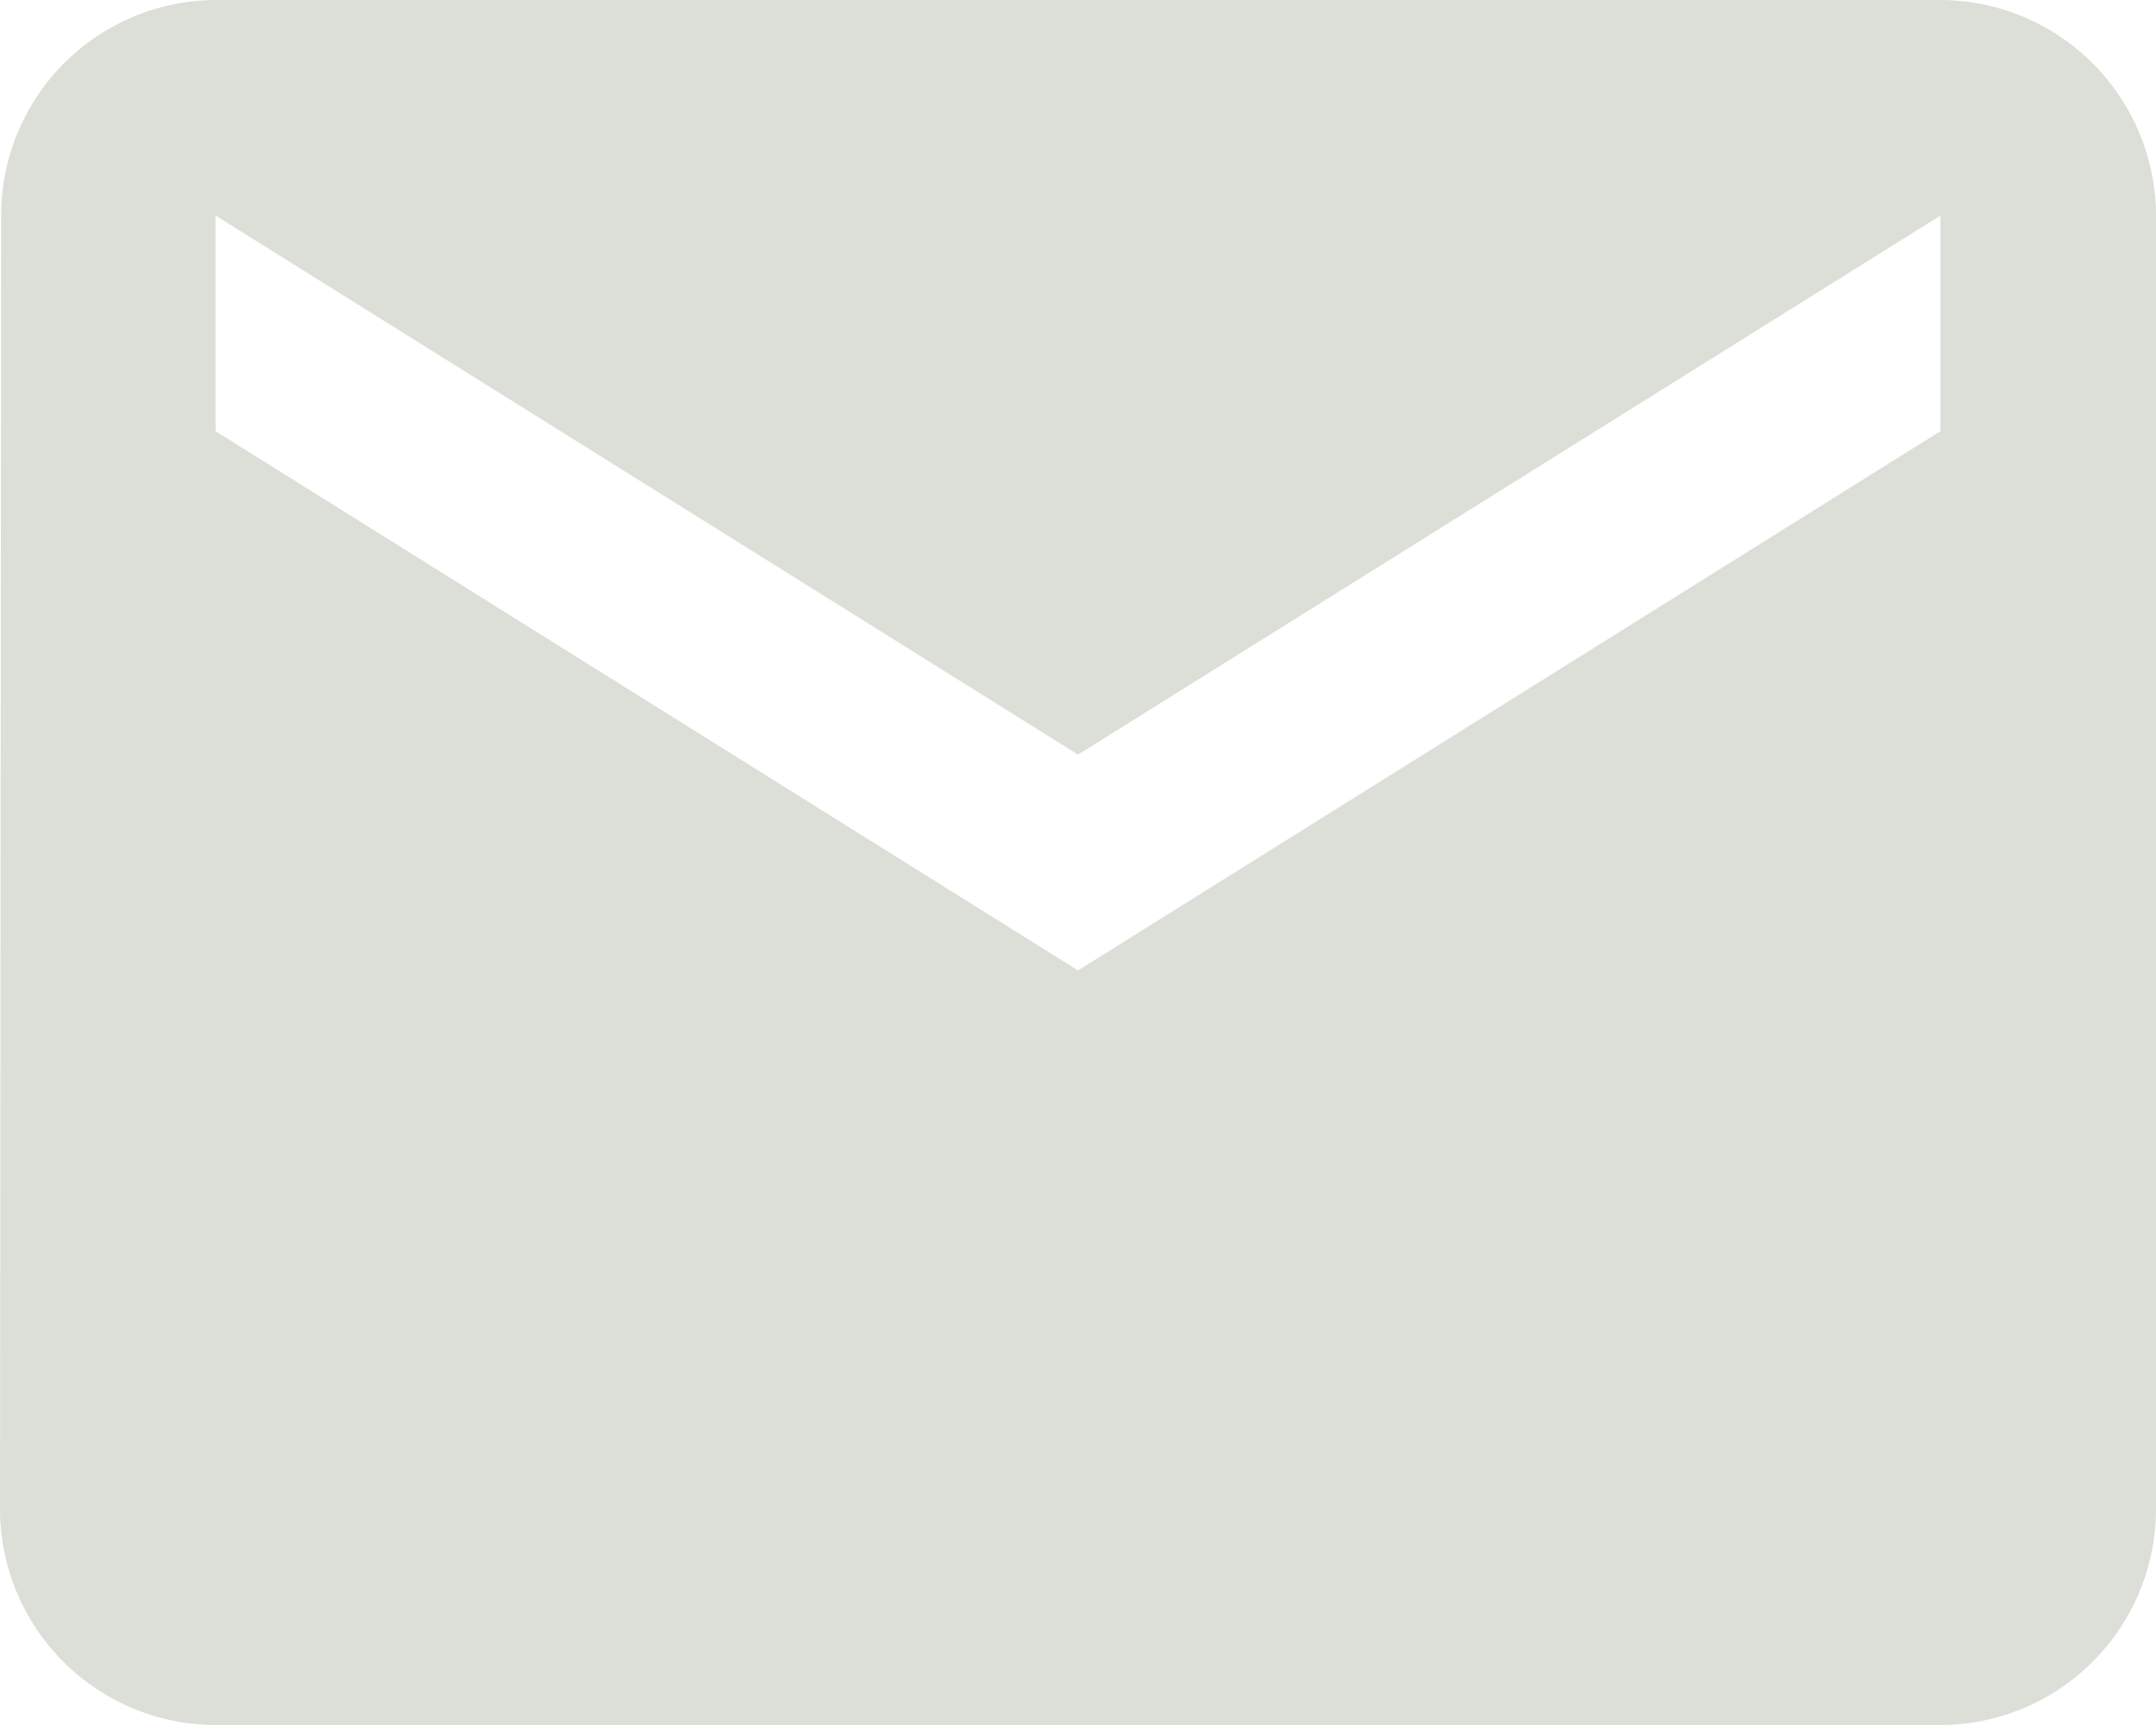
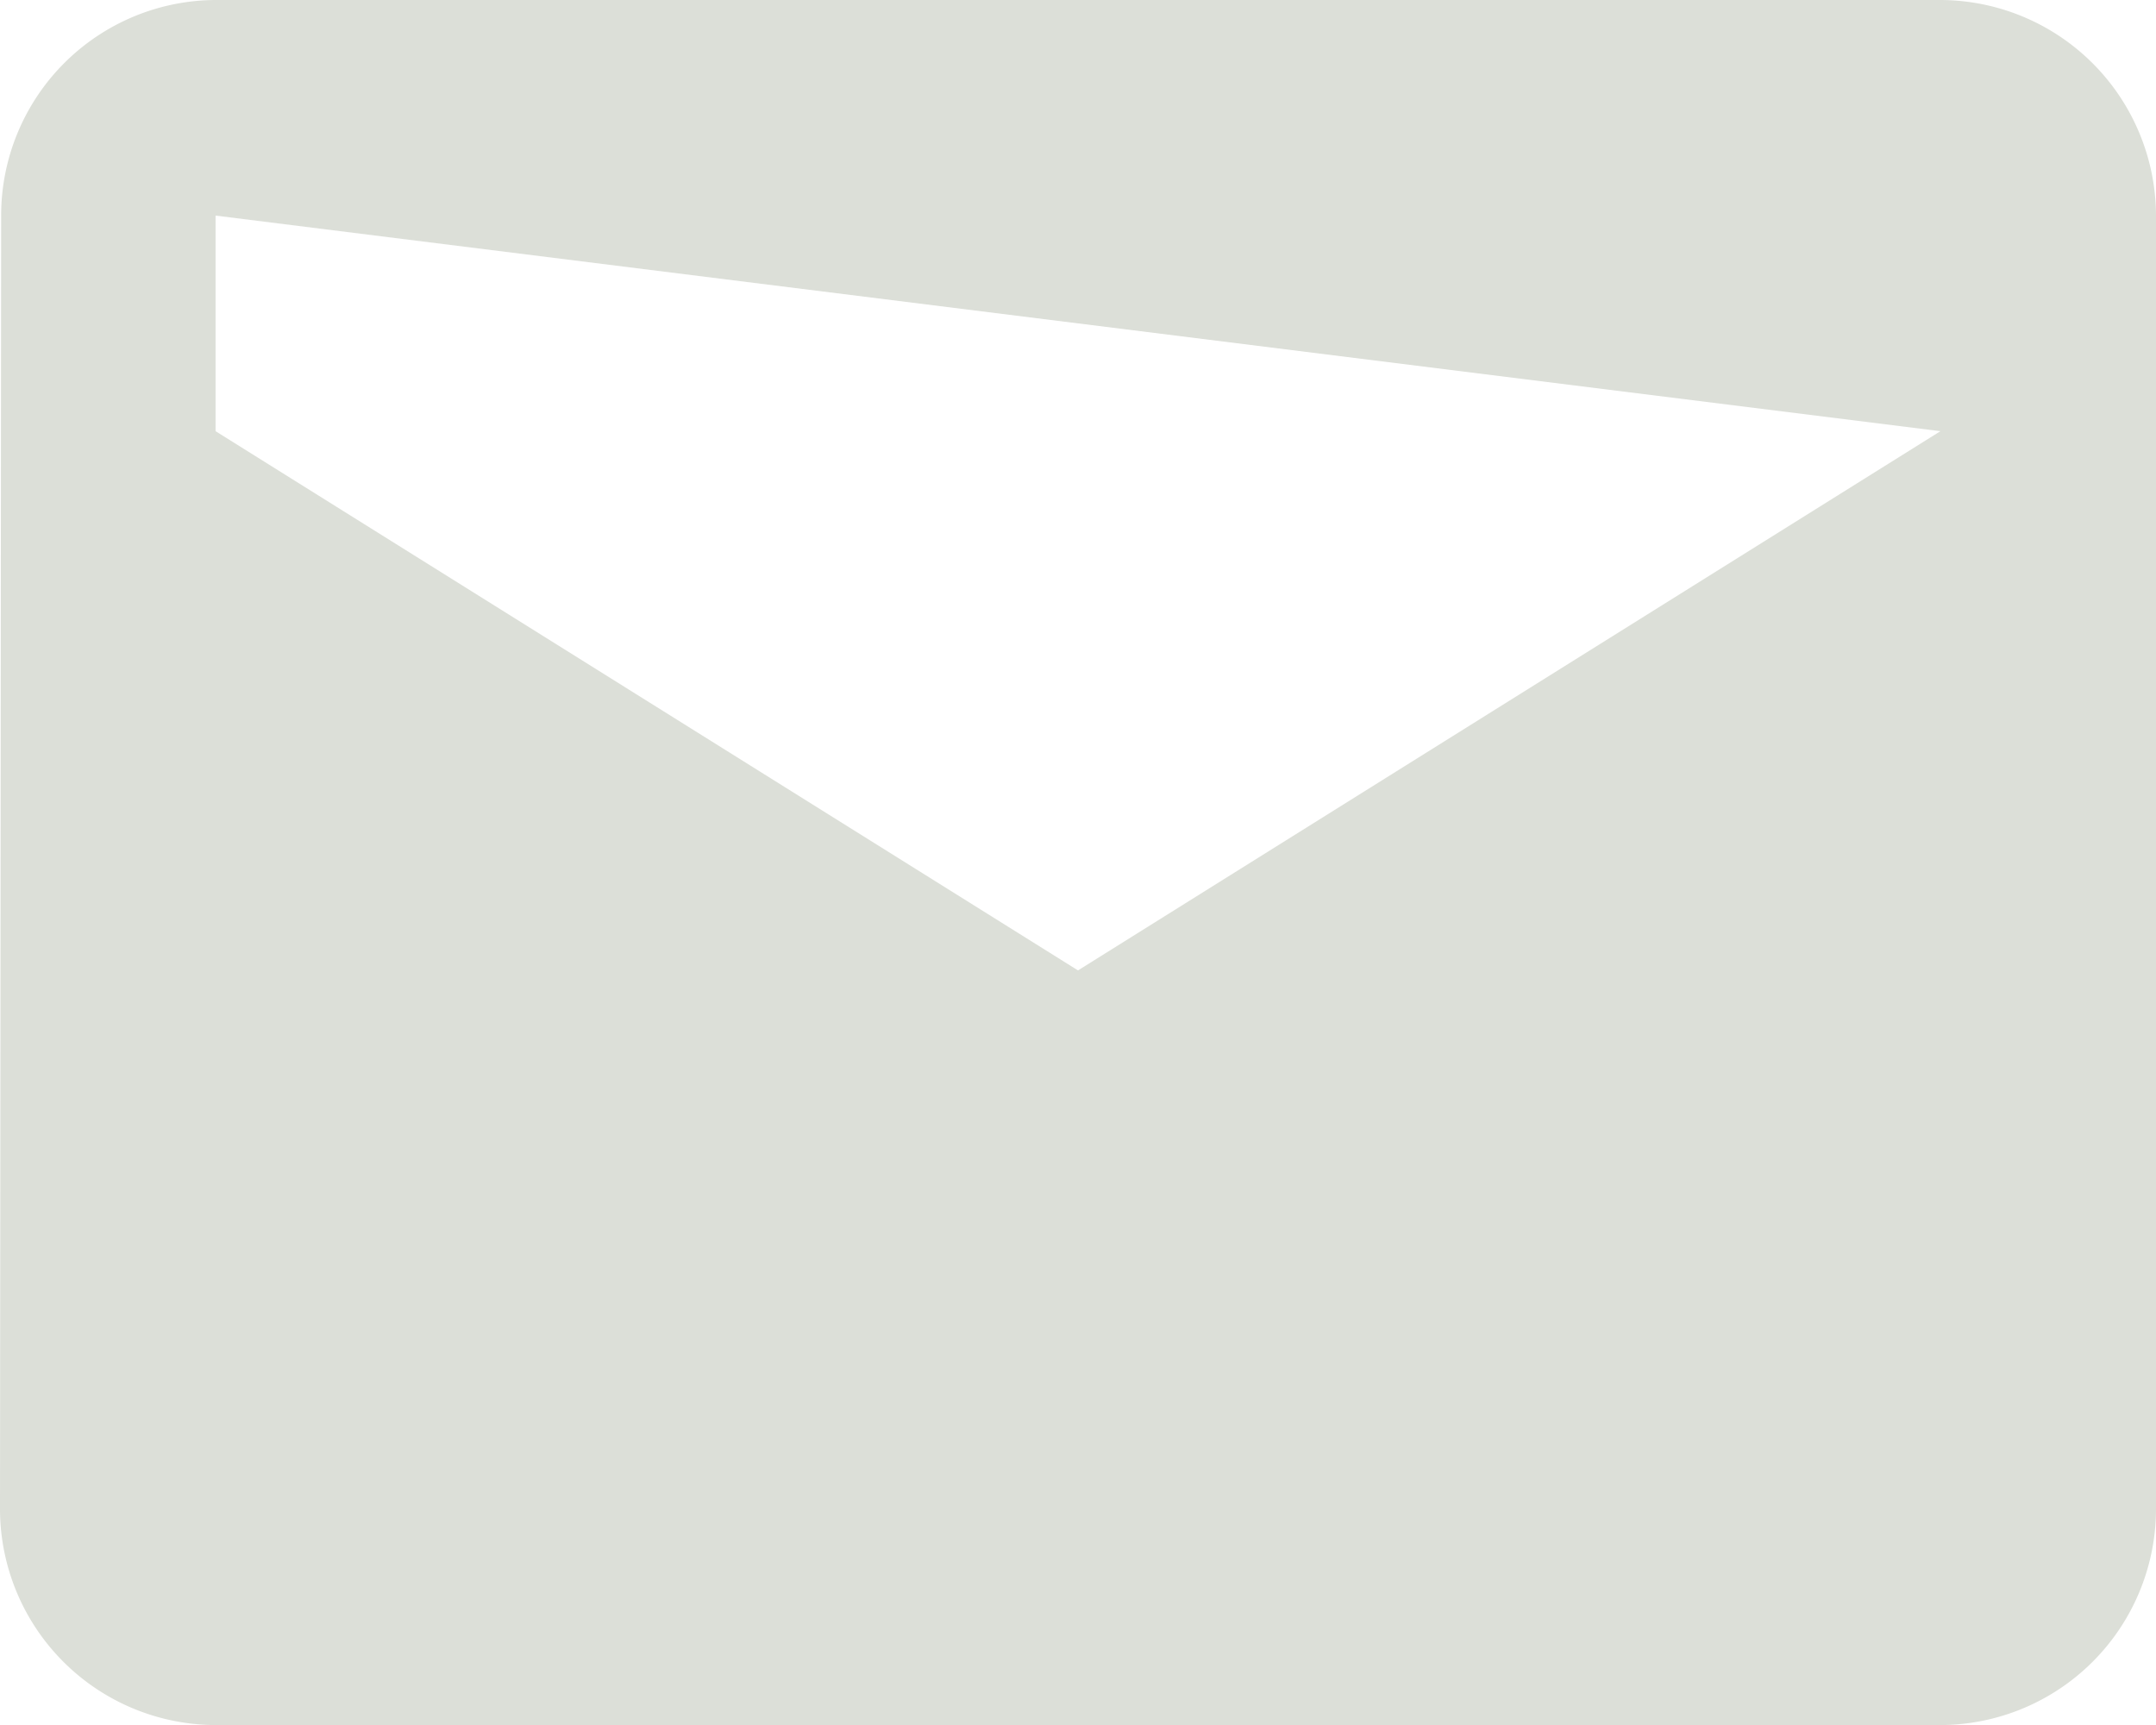
<svg xmlns="http://www.w3.org/2000/svg" width="13.072" height="10.458">
-   <path data-name="Icon material-email" d="M11.765 0H1.307a1.306 1.306 0 0 0-1.3 1.307L0 9.151a1.311 1.311 0 0 0 1.307 1.307h10.458a1.311 1.311 0 0 0 1.307-1.307V1.307A1.311 1.311 0 0 0 11.765 0zm0 2.614L6.536 5.883 1.307 2.614V1.307l5.229 3.268 5.229-3.268z" fill="#dcdfd8" />
+   <path data-name="Icon material-email" d="M11.765 0H1.307a1.306 1.306 0 0 0-1.3 1.307L0 9.151a1.311 1.311 0 0 0 1.307 1.307h10.458a1.311 1.311 0 0 0 1.307-1.307V1.307A1.311 1.311 0 0 0 11.765 0zm0 2.614L6.536 5.883 1.307 2.614V1.307z" fill="#dcdfd8" />
</svg>